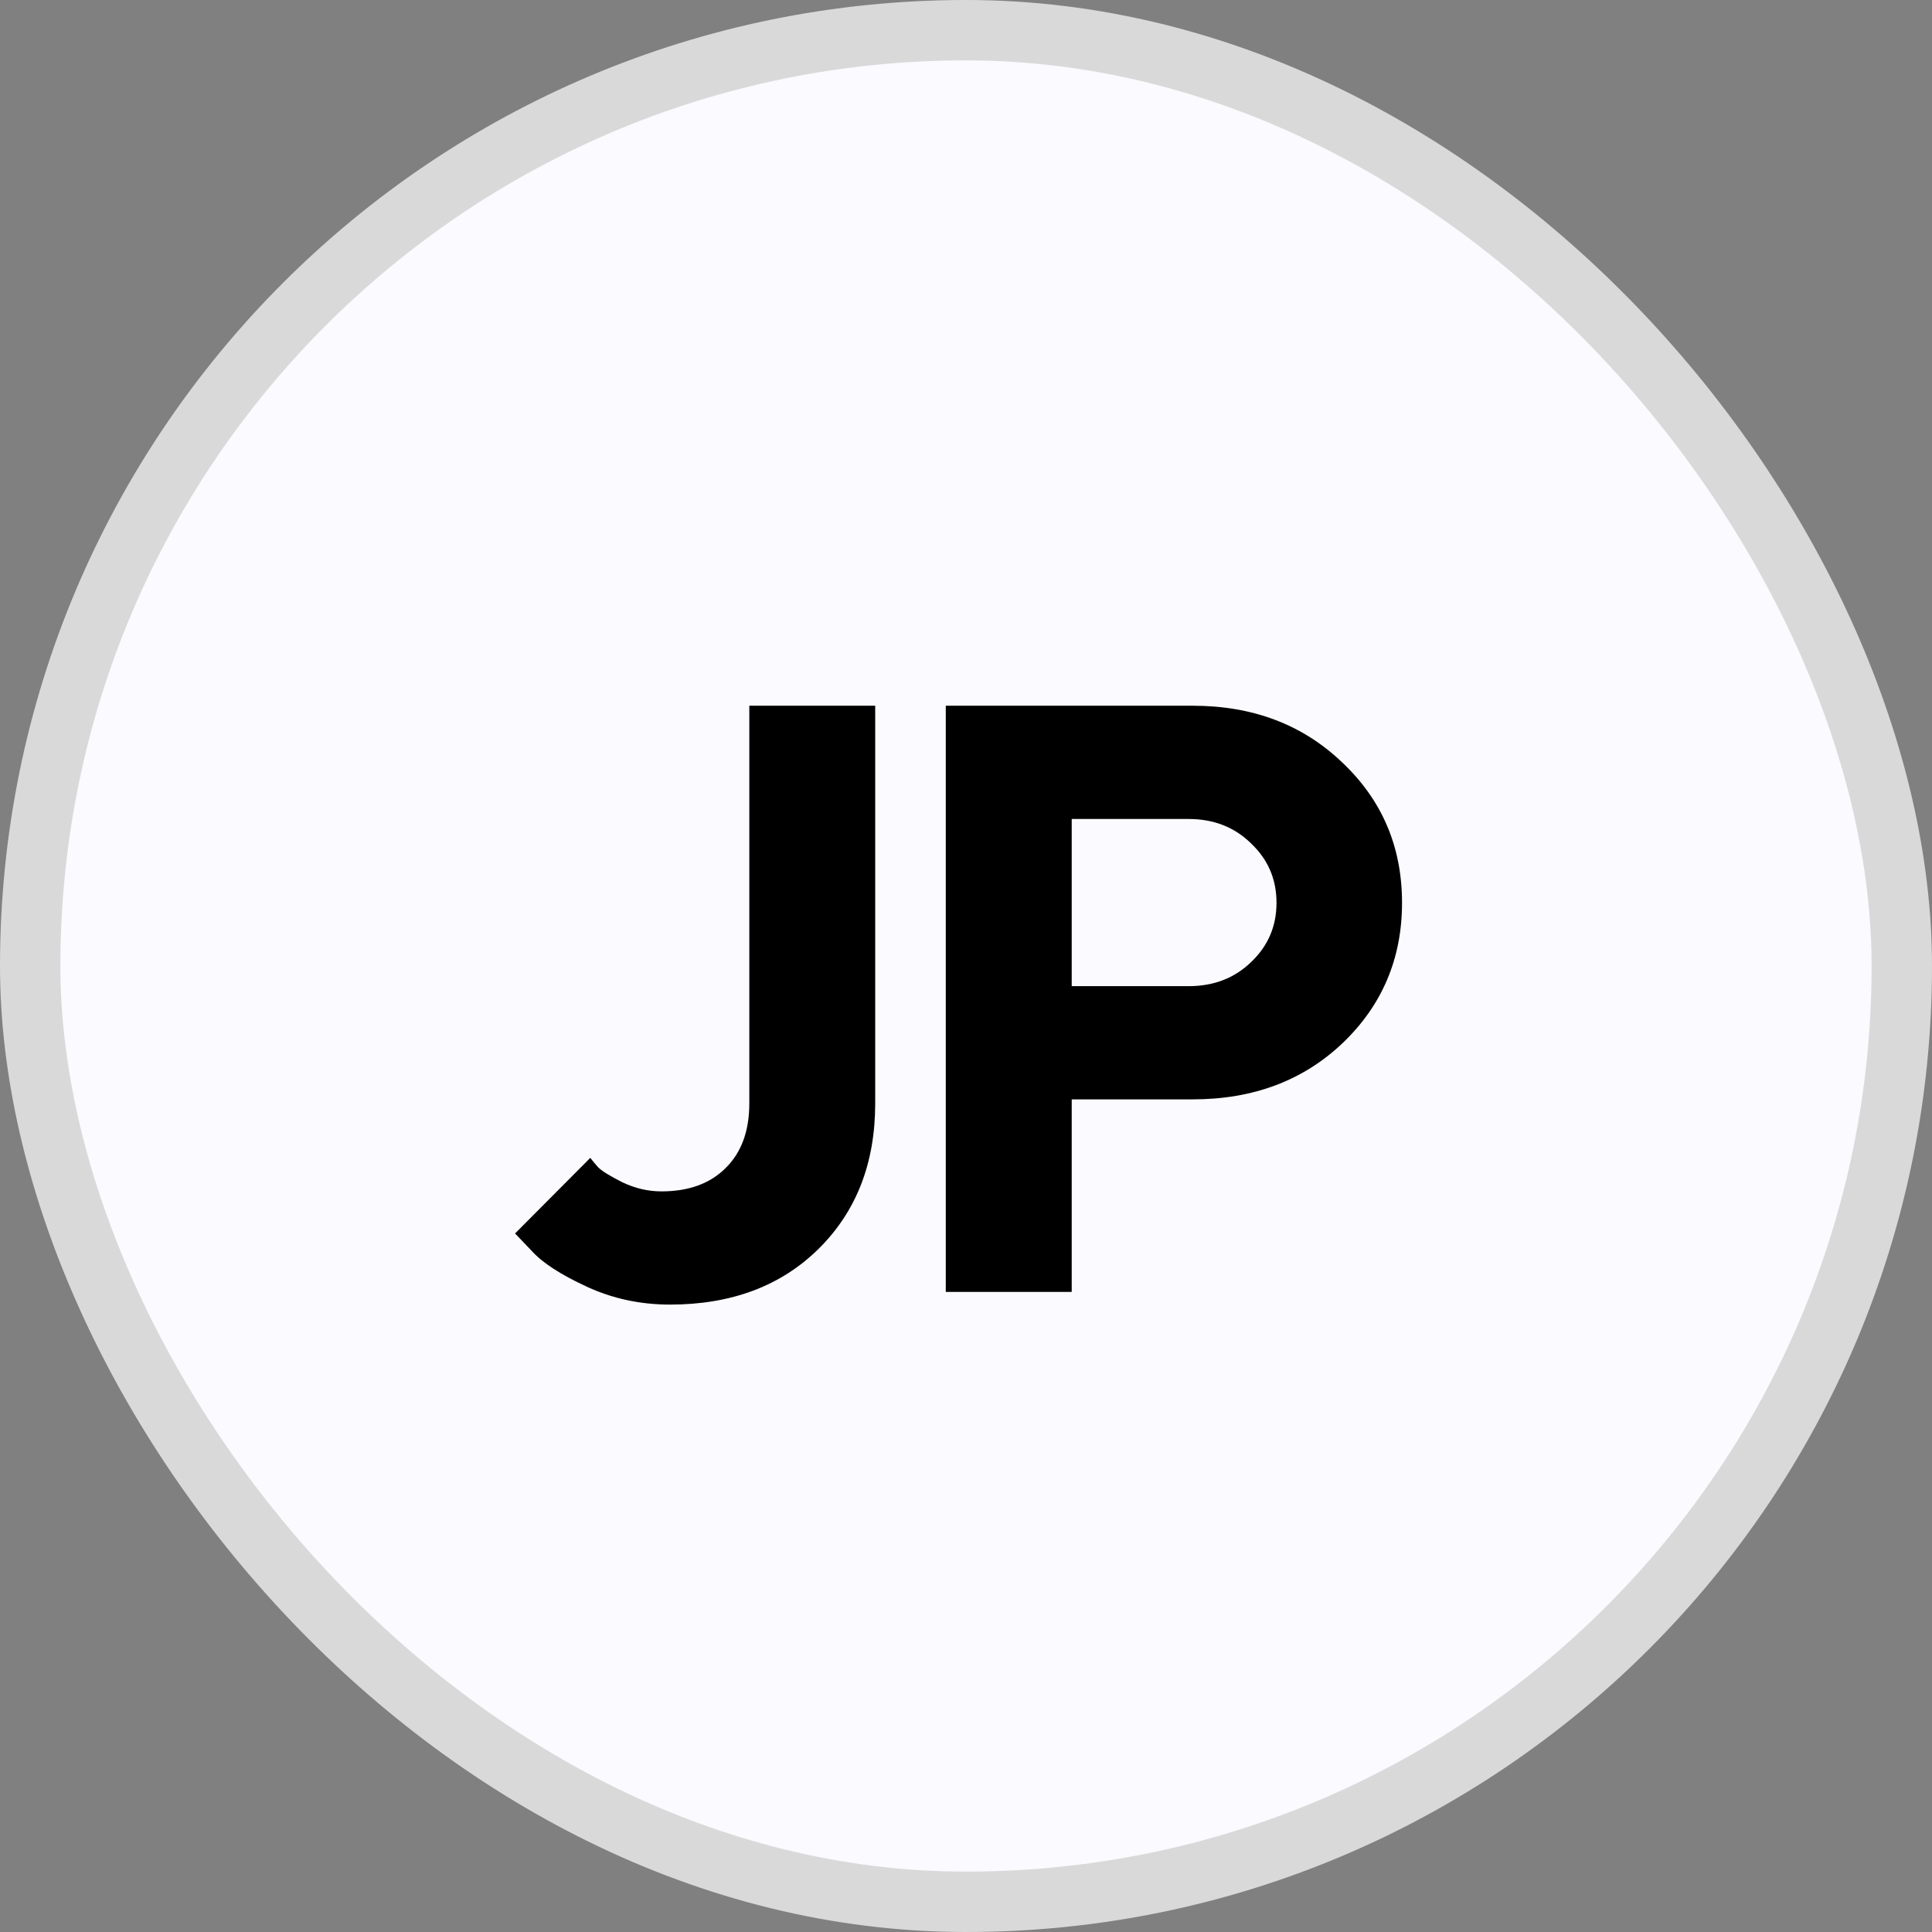
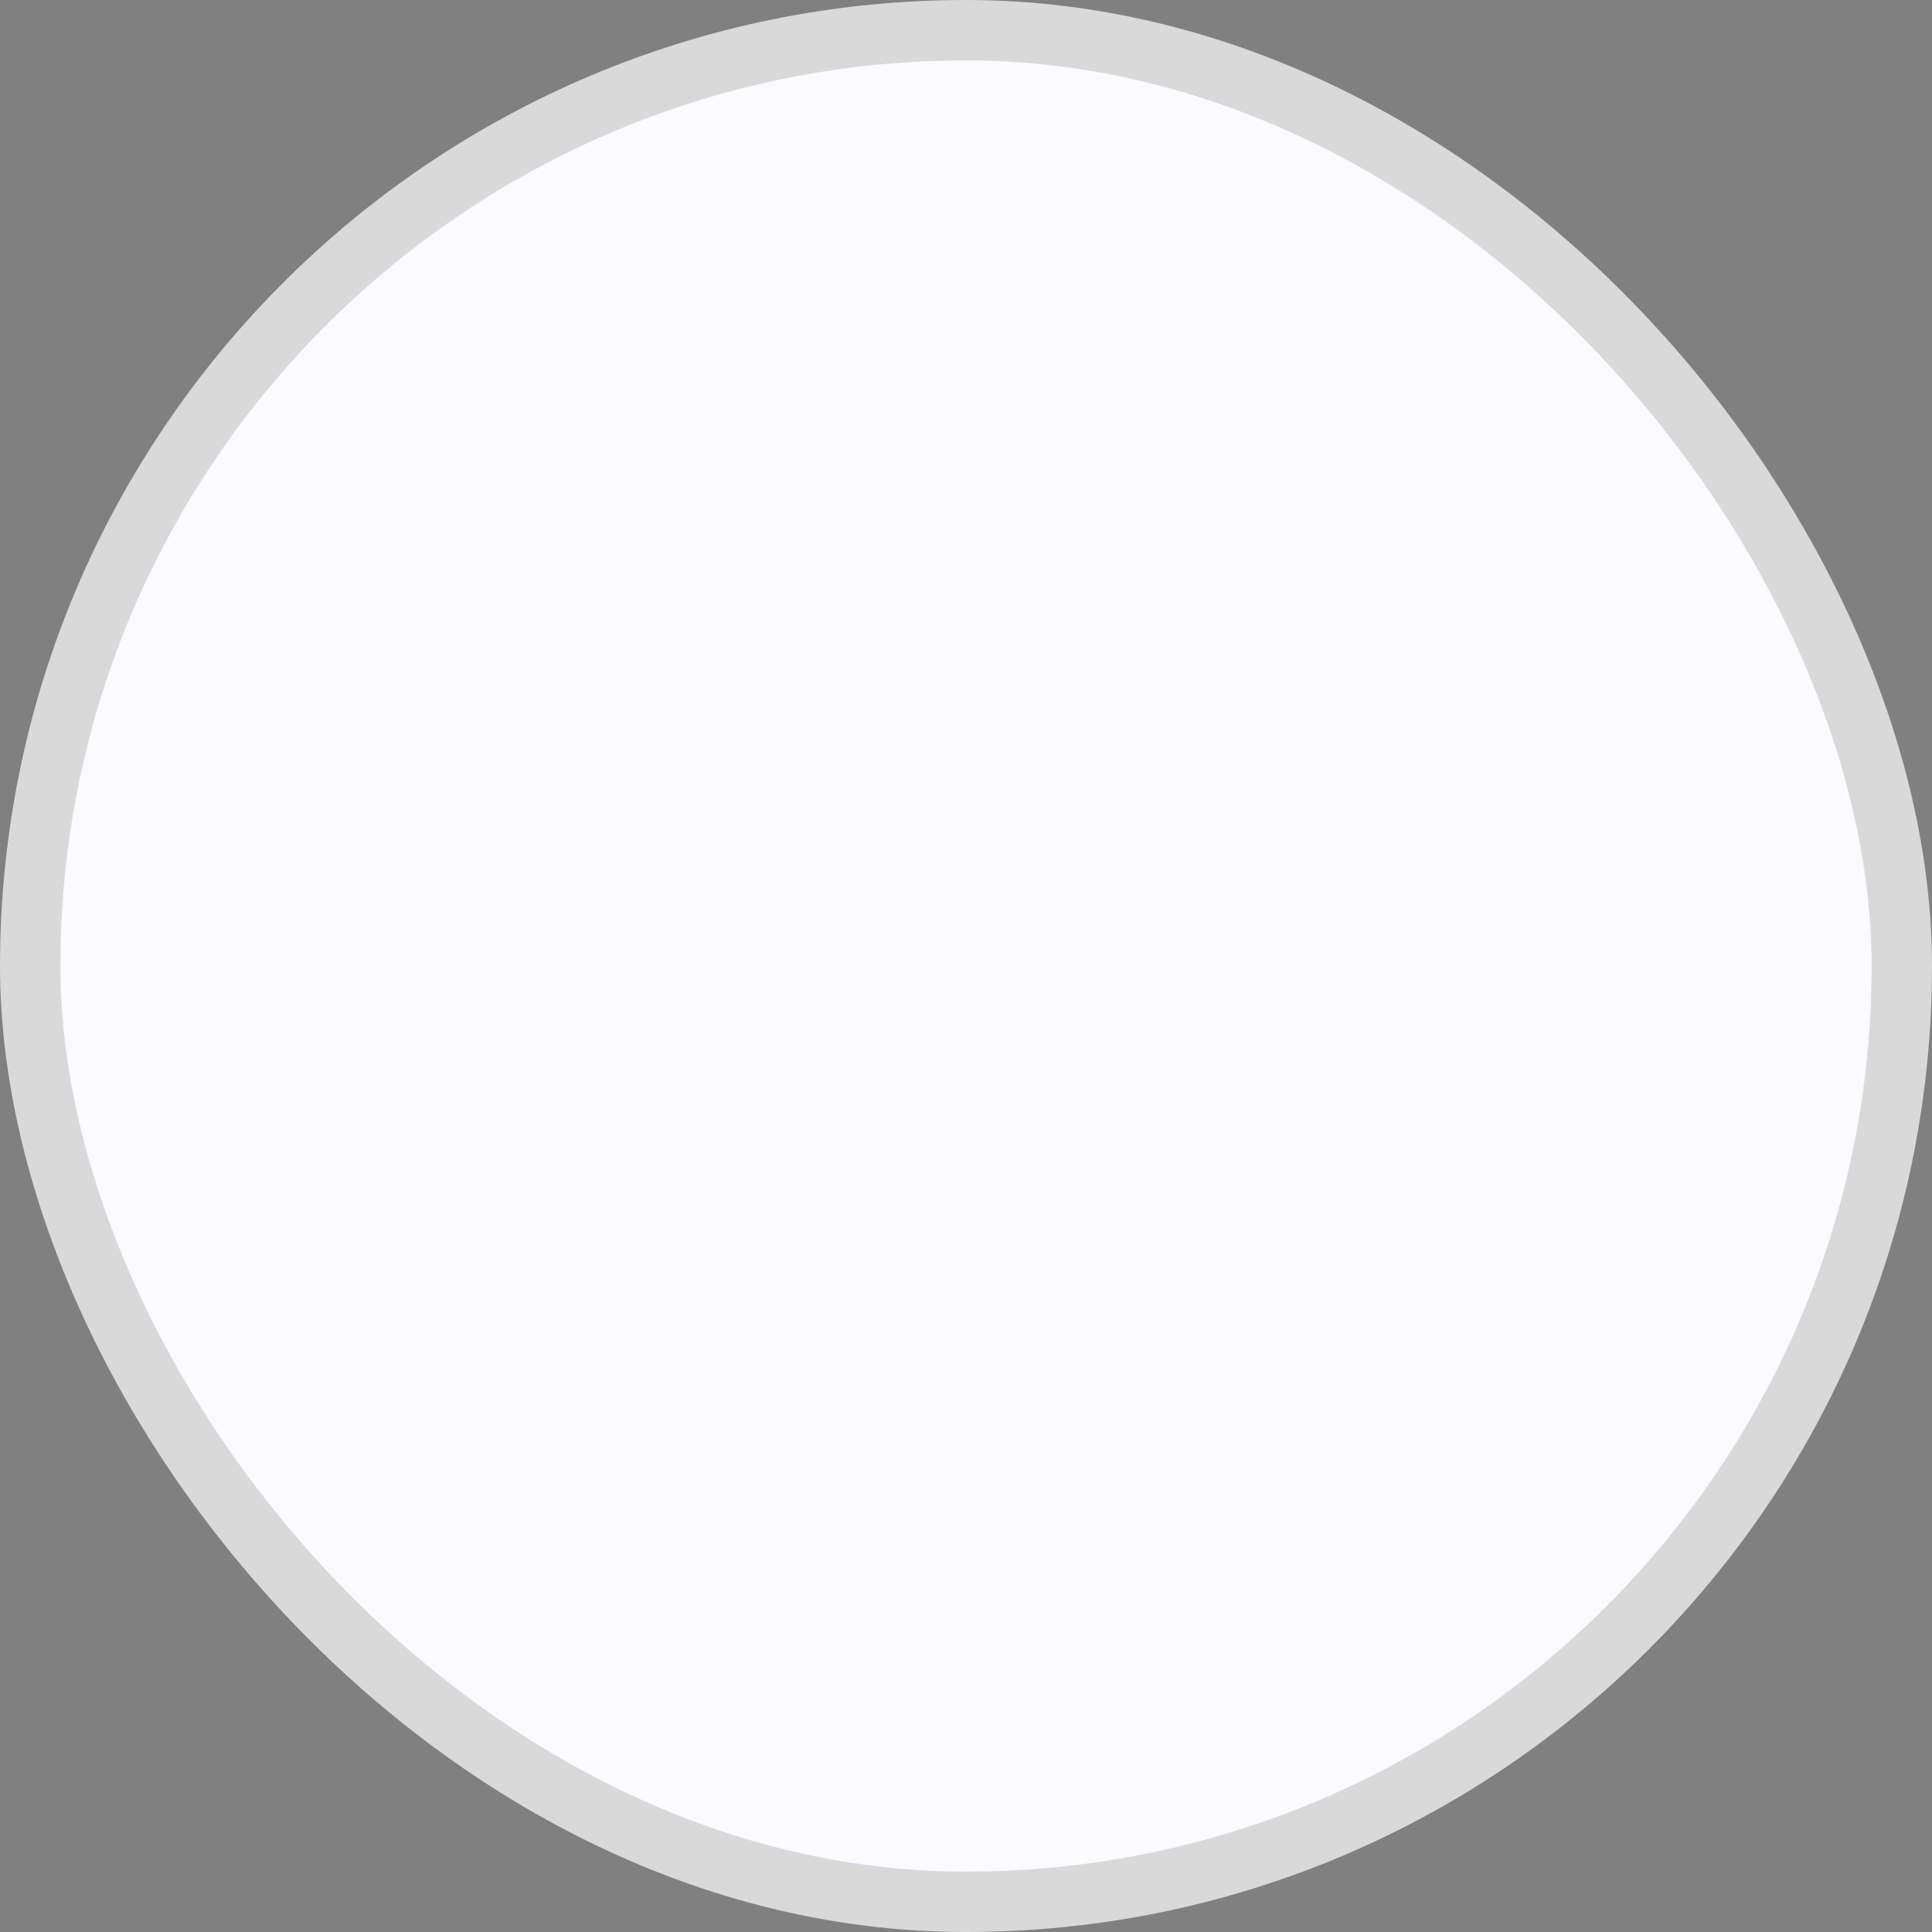
<svg xmlns="http://www.w3.org/2000/svg" width="32" height="32" viewBox="0 0 32 32" fill="none">
  <rect x="0" y="0" width="32" height="32" fill="#808080" stroke="none" />
  <rect x="0.5" y="0.5" width="31" height="31" rx="15.5" fill="#FAFAFF" stroke="#D9D9D9" />
-   <path d="M12.411 11.689H14.496V18.277C14.496 19.266 14.183 20.069 13.555 20.688C12.932 21.301 12.113 21.608 11.097 21.608C10.605 21.608 10.145 21.509 9.716 21.31C9.287 21.112 8.985 20.916 8.809 20.721L8.531 20.43L9.777 19.178C9.804 19.214 9.847 19.266 9.906 19.333C9.969 19.396 10.104 19.48 10.312 19.584C10.52 19.683 10.734 19.733 10.955 19.733C11.407 19.733 11.761 19.604 12.018 19.347C12.28 19.09 12.411 18.733 12.411 18.277V11.689ZM15.665 11.689H19.755C20.753 11.689 21.579 12.003 22.233 12.63C22.892 13.253 23.222 14.027 23.222 14.953C23.222 15.873 22.895 16.648 22.24 17.275C21.585 17.898 20.757 18.209 19.755 18.209H17.751V21.398H15.665V11.689ZM19.687 13.565H17.751V16.334H19.687C20.103 16.334 20.448 16.201 20.723 15.934C21.003 15.668 21.143 15.341 21.143 14.953C21.143 14.564 21.003 14.237 20.723 13.971C20.448 13.7 20.103 13.565 19.687 13.565Z" fill="black" />
</svg>